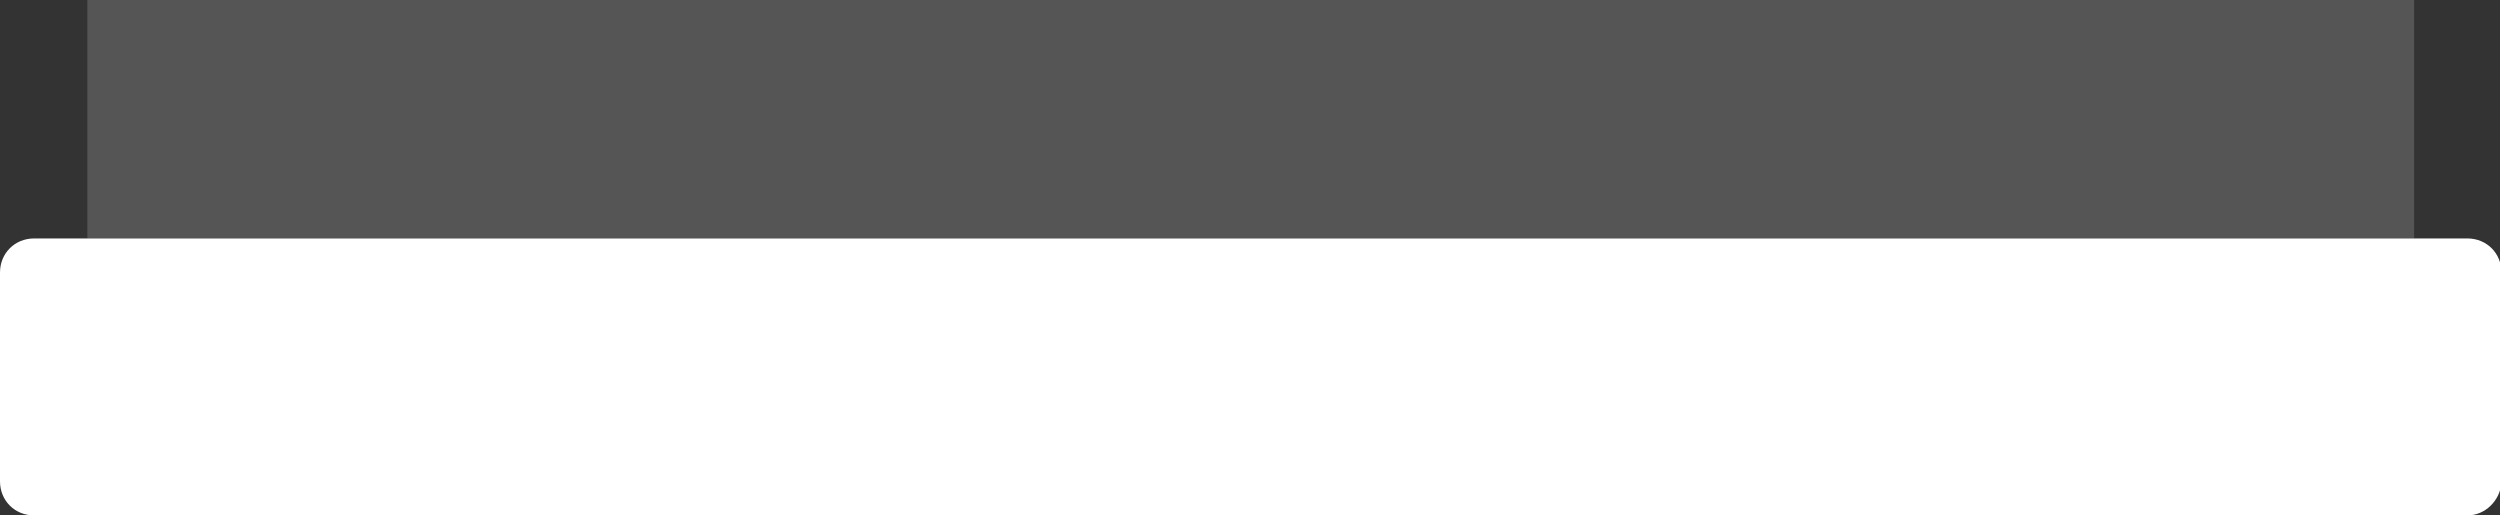
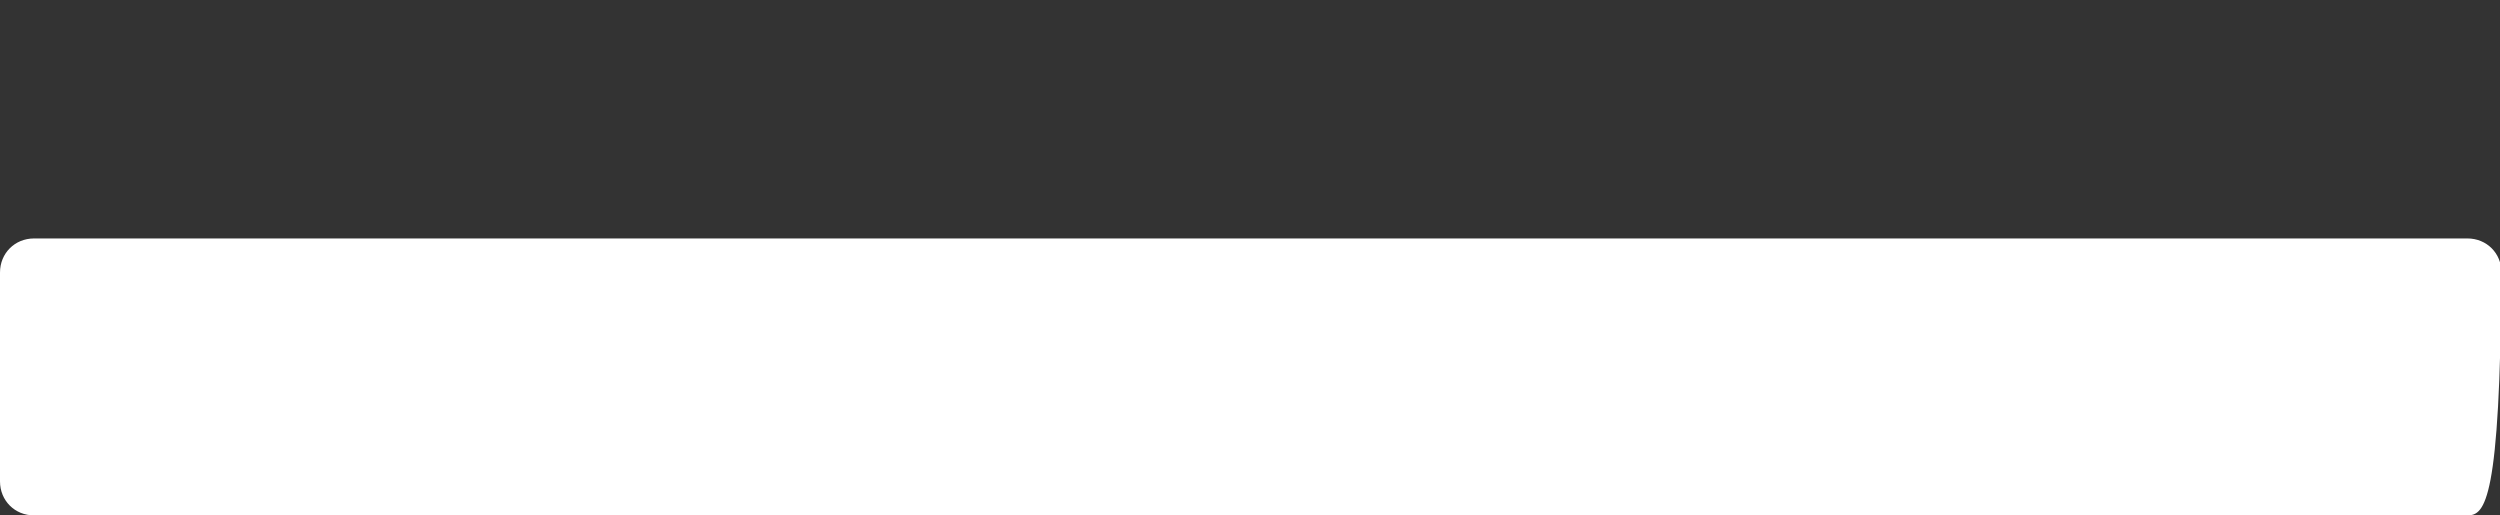
<svg xmlns="http://www.w3.org/2000/svg" version="1.1" id="Layer_1" x="0px" y="0px" viewBox="0 0 168.8 34.8" style="enable-background:new 0 0 168.8 34.8;" xml:space="preserve">
  <rect x="0" y="0" width="168.8" height="34.8" fill="#333333" stroke="none" />
  <style type="text/css">
	.st0{fill:#FFFFFF;}
	.st1{opacity:0.17;fill:#FFFFFF;}
</style>
-   <path class="st0" d="M166.6,34.8H2.3c-1.3,0-2.3-1-2.3-2.3V18.4c0-1.3,1-2.3,2.3-2.3h164.3c1.3,0,2.3,1,2.3,2.3v14.2  C168.8,33.8,167.8,34.8,166.6,34.8z" />
-   <rect x="5.9" class="st1" width="157.1" height="16.1" />
+   <path class="st0" d="M166.6,34.8H2.3c-1.3,0-2.3-1-2.3-2.3V18.4c0-1.3,1-2.3,2.3-2.3h164.3c1.3,0,2.3,1,2.3,2.3C168.8,33.8,167.8,34.8,166.6,34.8z" />
  <title>straightstairs</title>
  <title>straightstairs</title>
</svg>